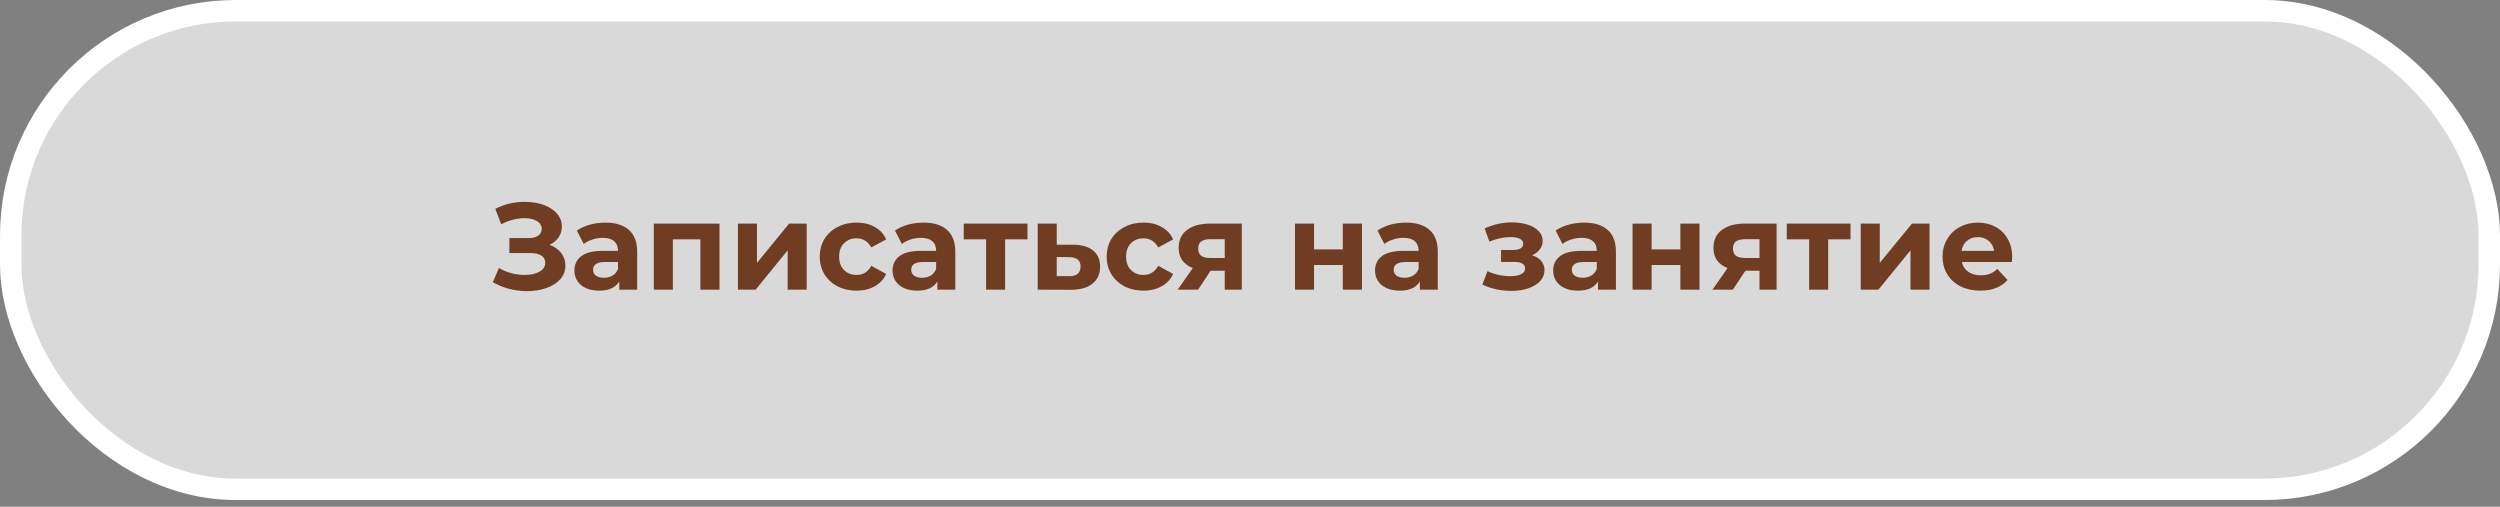
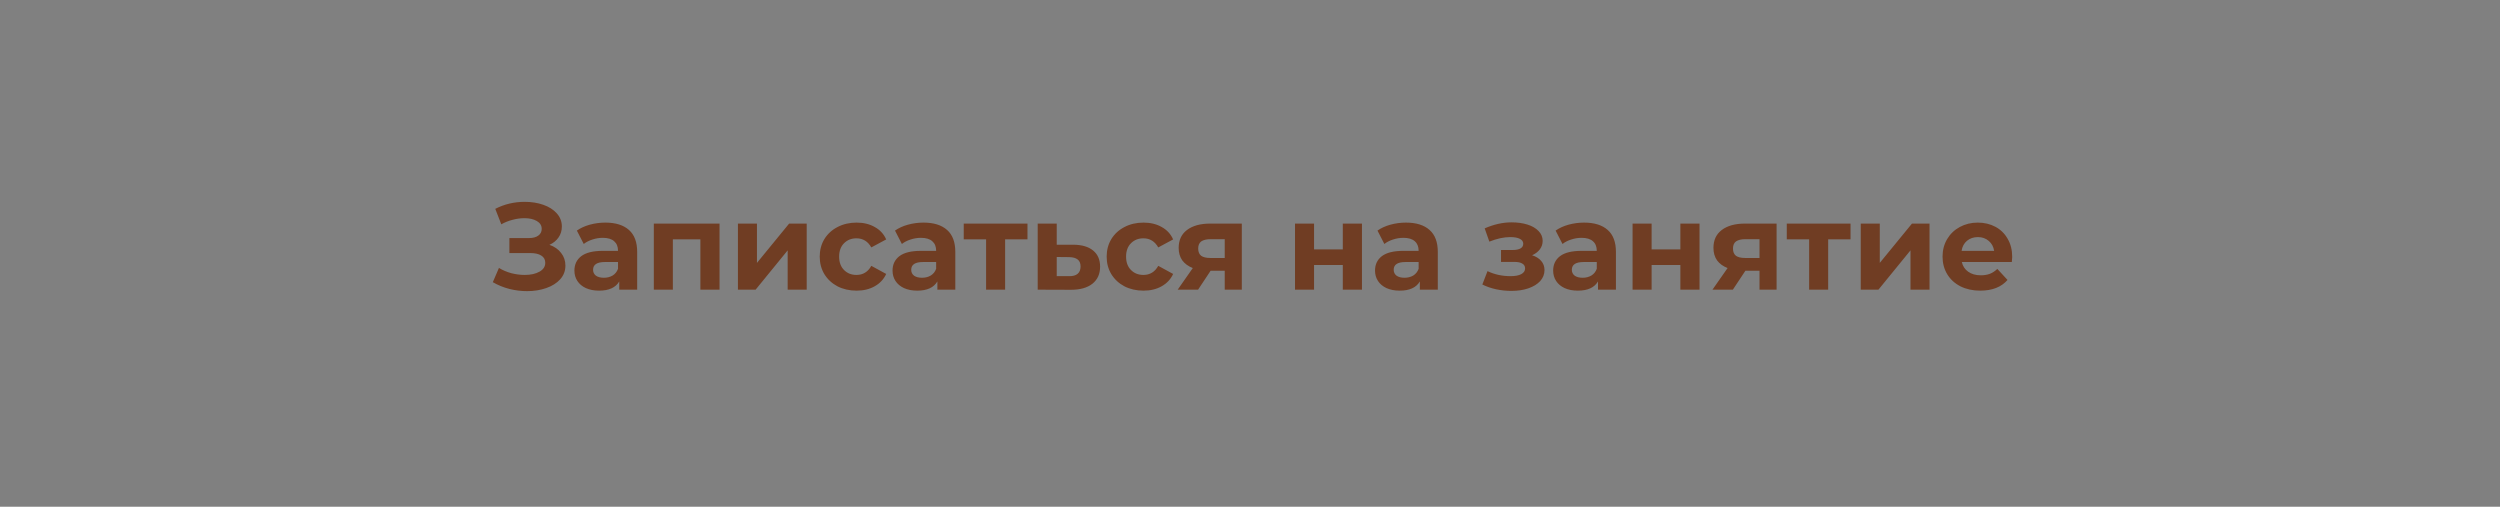
<svg xmlns="http://www.w3.org/2000/svg" width="296" height="60" viewBox="0 0 296 60" fill="none">
  <rect x="0" y="0" width="296" height="60" fill="#808080" stroke="none" />
-   <rect x="1.269" y="1.269" width="293.463" height="56.663" rx="26.64" fill="white" fill-opacity="0.7" stroke="white" stroke-width="2.537" />
  <path d="M65.054 28.988C65.645 29.192 66.106 29.512 66.436 29.948C66.775 30.375 66.945 30.874 66.945 31.446C66.945 32.067 66.741 32.605 66.334 33.061C65.927 33.516 65.374 33.865 64.676 34.108C63.987 34.35 63.231 34.471 62.407 34.471C61.709 34.471 61.011 34.384 60.312 34.21C59.624 34.035 58.97 33.768 58.349 33.41L59.076 31.723C59.522 31.994 60.012 32.203 60.545 32.348C61.088 32.484 61.617 32.552 62.13 32.552C62.829 32.552 63.406 32.425 63.861 32.173C64.327 31.921 64.559 31.567 64.559 31.112C64.559 30.734 64.399 30.448 64.079 30.254C63.769 30.06 63.343 29.963 62.8 29.963H60.312V28.188H62.625C63.1 28.188 63.469 28.091 63.73 27.898C64.002 27.703 64.138 27.437 64.138 27.098C64.138 26.7 63.944 26.39 63.556 26.167C63.178 25.944 62.688 25.832 62.087 25.832C61.641 25.832 61.18 25.895 60.705 26.021C60.23 26.138 59.779 26.317 59.353 26.559L58.64 24.727C59.716 24.174 60.88 23.898 62.13 23.898C62.926 23.898 63.658 24.014 64.327 24.247C64.996 24.48 65.529 24.819 65.927 25.265C66.324 25.711 66.523 26.23 66.523 26.821C66.523 27.306 66.392 27.738 66.13 28.116C65.868 28.494 65.51 28.785 65.054 28.988ZM71.675 26.356C72.887 26.356 73.818 26.647 74.468 27.228C75.117 27.8 75.442 28.668 75.442 29.832V34.297H73.319V33.322C72.892 34.05 72.097 34.413 70.933 34.413C70.332 34.413 69.809 34.311 69.363 34.108C68.926 33.904 68.592 33.623 68.359 33.264C68.126 32.906 68.01 32.498 68.01 32.042C68.01 31.315 68.281 30.743 68.825 30.326C69.377 29.909 70.226 29.701 71.37 29.701H73.173C73.173 29.206 73.023 28.828 72.722 28.567C72.422 28.295 71.971 28.159 71.37 28.159C70.953 28.159 70.541 28.227 70.133 28.363C69.736 28.489 69.397 28.663 69.115 28.887L68.301 27.301C68.728 27.001 69.237 26.768 69.828 26.603C70.429 26.438 71.045 26.356 71.675 26.356ZM71.501 32.886C71.888 32.886 72.233 32.799 72.533 32.624C72.834 32.44 73.047 32.173 73.173 31.824V31.024H71.617C70.686 31.024 70.221 31.33 70.221 31.941C70.221 32.232 70.332 32.464 70.555 32.639C70.788 32.804 71.103 32.886 71.501 32.886ZM85.194 26.472V34.297H82.925V28.334H79.667V34.297H77.413V26.472H85.194ZM87.37 26.472H89.624V31.126L93.434 26.472H95.514V34.297H93.26V29.643L89.464 34.297H87.37V26.472ZM101.419 34.413C100.585 34.413 99.833 34.243 99.164 33.904C98.505 33.555 97.986 33.075 97.608 32.464C97.24 31.854 97.055 31.16 97.055 30.384C97.055 29.609 97.24 28.916 97.608 28.305C97.986 27.694 98.505 27.219 99.164 26.879C99.833 26.53 100.585 26.356 101.419 26.356C102.243 26.356 102.96 26.53 103.571 26.879C104.192 27.219 104.642 27.708 104.924 28.348L103.164 29.294C102.757 28.576 102.17 28.217 101.404 28.217C100.813 28.217 100.323 28.411 99.935 28.799C99.547 29.187 99.353 29.715 99.353 30.384C99.353 31.053 99.547 31.582 99.935 31.97C100.323 32.358 100.813 32.552 101.404 32.552C102.18 32.552 102.766 32.193 103.164 31.475L104.924 32.435C104.642 33.056 104.192 33.541 103.571 33.89C102.96 34.239 102.243 34.413 101.419 34.413ZM109.342 26.356C110.554 26.356 111.485 26.647 112.135 27.228C112.784 27.8 113.109 28.668 113.109 29.832V34.297H110.986V33.322C110.559 34.05 109.764 34.413 108.6 34.413C107.999 34.413 107.476 34.311 107.03 34.108C106.593 33.904 106.259 33.623 106.026 33.264C105.793 32.906 105.677 32.498 105.677 32.042C105.677 31.315 105.949 30.743 106.491 30.326C107.044 29.909 107.893 29.701 109.037 29.701H110.84C110.84 29.206 110.69 28.828 110.389 28.567C110.089 28.295 109.638 28.159 109.037 28.159C108.62 28.159 108.208 28.227 107.8 28.363C107.403 28.489 107.064 28.663 106.782 28.887L105.968 27.301C106.395 27.001 106.904 26.768 107.495 26.603C108.096 26.438 108.712 26.356 109.342 26.356ZM109.168 32.886C109.555 32.886 109.9 32.799 110.2 32.624C110.501 32.44 110.714 32.173 110.84 31.824V31.024H109.284C108.353 31.024 107.888 31.33 107.888 31.941C107.888 32.232 107.999 32.464 108.222 32.639C108.455 32.804 108.77 32.886 109.168 32.886ZM121.654 28.334H119.007V34.297H116.753V28.334H114.106V26.472H121.654V28.334ZM127.096 28.974C128.114 28.983 128.894 29.216 129.437 29.672C129.98 30.118 130.252 30.753 130.252 31.577C130.252 32.44 129.946 33.114 129.336 33.599C128.734 34.074 127.886 34.311 126.79 34.311L122.863 34.297V26.472H125.118V28.974H127.096ZM126.587 32.697C127.023 32.707 127.358 32.615 127.59 32.421C127.823 32.227 127.939 31.936 127.939 31.548C127.939 31.17 127.823 30.893 127.59 30.719C127.367 30.544 127.033 30.452 126.587 30.443L125.118 30.428V32.697H126.587ZM135.393 34.413C134.559 34.413 133.807 34.243 133.138 33.904C132.479 33.555 131.96 33.075 131.582 32.464C131.214 31.854 131.029 31.16 131.029 30.384C131.029 29.609 131.214 28.916 131.582 28.305C131.96 27.694 132.479 27.219 133.138 26.879C133.807 26.53 134.559 26.356 135.393 26.356C136.217 26.356 136.934 26.53 137.545 26.879C138.166 27.219 138.617 27.708 138.898 28.348L137.138 29.294C136.731 28.576 136.144 28.217 135.378 28.217C134.787 28.217 134.297 28.411 133.909 28.799C133.521 29.187 133.327 29.715 133.327 30.384C133.327 31.053 133.521 31.582 133.909 31.97C134.297 32.358 134.787 32.552 135.378 32.552C136.154 32.552 136.74 32.193 137.138 31.475L138.898 32.435C138.617 33.056 138.166 33.541 137.545 33.89C136.934 34.239 136.217 34.413 135.393 34.413ZM147.03 26.472V34.297H145.008V32.057H143.336L141.852 34.297H139.438L141.227 31.737C140.684 31.524 140.267 31.218 139.976 30.821C139.695 30.414 139.554 29.924 139.554 29.352C139.554 28.431 139.884 27.723 140.543 27.228C141.212 26.724 142.128 26.472 143.292 26.472H147.03ZM143.336 28.319C142.851 28.319 142.482 28.407 142.23 28.581C141.988 28.756 141.867 29.037 141.867 29.425C141.867 29.812 141.983 30.099 142.216 30.283C142.458 30.457 142.822 30.544 143.307 30.544H145.008V28.319H143.336ZM153.329 26.472H155.584V29.526H158.987V26.472H161.256V34.297H158.987V31.373H155.584V34.297H153.329V26.472ZM166.468 26.356C167.68 26.356 168.61 26.647 169.26 27.228C169.91 27.8 170.235 28.668 170.235 29.832V34.297H168.111V33.322C167.684 34.05 166.889 34.413 165.726 34.413C165.125 34.413 164.601 34.311 164.155 34.108C163.719 33.904 163.384 33.623 163.152 33.264C162.919 32.906 162.803 32.498 162.803 32.042C162.803 31.315 163.074 30.743 163.617 30.326C164.17 29.909 165.018 29.701 166.162 29.701H167.966C167.966 29.206 167.815 28.828 167.515 28.567C167.214 28.295 166.763 28.159 166.162 28.159C165.745 28.159 165.333 28.227 164.926 28.363C164.528 28.489 164.189 28.663 163.908 28.887L163.093 27.301C163.52 27.001 164.029 26.768 164.621 26.603C165.222 26.438 165.837 26.356 166.468 26.356ZM166.293 32.886C166.681 32.886 167.025 32.799 167.326 32.624C167.626 32.44 167.84 32.173 167.966 31.824V31.024H166.409C165.479 31.024 165.013 31.33 165.013 31.941C165.013 32.232 165.125 32.464 165.348 32.639C165.58 32.804 165.896 32.886 166.293 32.886ZM181.4 30.224C181.866 30.37 182.225 30.593 182.477 30.893C182.738 31.194 182.869 31.553 182.869 31.97C182.869 32.464 182.7 32.901 182.36 33.279C182.021 33.647 181.555 33.933 180.964 34.137C180.373 34.34 179.704 34.442 178.957 34.442C178.346 34.442 177.745 34.379 177.153 34.253C176.562 34.127 176.014 33.938 175.51 33.686L176.121 32.101C176.945 32.498 177.856 32.697 178.855 32.697C179.388 32.697 179.805 32.62 180.106 32.464C180.416 32.3 180.571 32.072 180.571 31.781C180.571 31.529 180.465 31.34 180.251 31.213C180.038 31.078 179.728 31.01 179.321 31.01H177.721V29.599H179.117C179.514 29.599 179.82 29.536 180.033 29.41C180.247 29.284 180.353 29.1 180.353 28.857C180.353 28.605 180.217 28.411 179.946 28.276C179.684 28.14 179.306 28.072 178.812 28.072C178.055 28.072 177.231 28.251 176.339 28.61L175.786 27.039C176.872 26.564 177.929 26.327 178.957 26.327C179.665 26.327 180.295 26.414 180.848 26.588C181.41 26.763 181.851 27.02 182.171 27.359C182.491 27.689 182.651 28.077 182.651 28.523C182.651 28.891 182.54 29.226 182.317 29.526C182.094 29.817 181.788 30.05 181.4 30.224ZM187.559 26.356C188.771 26.356 189.702 26.647 190.352 27.228C191.002 27.8 191.326 28.668 191.326 29.832V34.297H189.203V33.322C188.776 34.05 187.981 34.413 186.818 34.413C186.217 34.413 185.693 34.311 185.247 34.108C184.811 33.904 184.476 33.623 184.243 33.264C184.011 32.906 183.894 32.498 183.894 32.042C183.894 31.315 184.166 30.743 184.709 30.326C185.261 29.909 186.11 29.701 187.254 29.701H189.058C189.058 29.206 188.907 28.828 188.607 28.567C188.306 28.295 187.855 28.159 187.254 28.159C186.837 28.159 186.425 28.227 186.018 28.363C185.62 28.489 185.281 28.663 185 28.887L184.185 27.301C184.612 27.001 185.121 26.768 185.712 26.603C186.314 26.438 186.929 26.356 187.559 26.356ZM187.385 32.886C187.773 32.886 188.117 32.799 188.418 32.624C188.718 32.44 188.931 32.173 189.058 31.824V31.024H187.501C186.57 31.024 186.105 31.33 186.105 31.941C186.105 32.232 186.217 32.464 186.44 32.639C186.672 32.804 186.987 32.886 187.385 32.886ZM193.297 26.472H195.552V29.526H198.955V26.472H201.224V34.297H198.955V31.373H195.552V34.297H193.297V26.472ZM210.348 26.472V34.297H208.326V32.057H206.654L205.17 34.297H202.756L204.545 31.737C204.002 31.524 203.585 31.218 203.294 30.821C203.013 30.414 202.872 29.924 202.872 29.352C202.872 28.431 203.202 27.723 203.861 27.228C204.53 26.724 205.447 26.472 206.61 26.472H210.348ZM206.654 28.319C206.169 28.319 205.8 28.407 205.548 28.581C205.306 28.756 205.185 29.037 205.185 29.425C205.185 29.812 205.301 30.099 205.534 30.283C205.776 30.457 206.14 30.544 206.625 30.544H208.326V28.319H206.654ZM219.103 28.334H216.455V34.297H214.201V28.334H211.554V26.472H219.103V28.334ZM220.312 26.472H222.566V31.126L226.377 26.472H228.457V34.297H226.202V29.643L222.406 34.297H220.312V26.472ZM238.244 30.414C238.244 30.443 238.23 30.646 238.201 31.024H232.281C232.388 31.509 232.64 31.892 233.037 32.173C233.435 32.455 233.93 32.595 234.521 32.595C234.928 32.595 235.287 32.537 235.597 32.421C235.917 32.295 236.213 32.101 236.484 31.839L237.692 33.148C236.955 33.991 235.878 34.413 234.463 34.413C233.58 34.413 232.8 34.243 232.121 33.904C231.442 33.555 230.919 33.075 230.55 32.464C230.182 31.854 229.998 31.16 229.998 30.384C229.998 29.619 230.177 28.93 230.536 28.319C230.904 27.699 231.404 27.219 232.034 26.879C232.674 26.53 233.387 26.356 234.172 26.356C234.938 26.356 235.631 26.521 236.252 26.85C236.872 27.18 237.357 27.655 237.706 28.276C238.065 28.887 238.244 29.599 238.244 30.414ZM234.186 28.072C233.673 28.072 233.241 28.217 232.892 28.508C232.543 28.799 232.33 29.197 232.252 29.701H236.106C236.029 29.206 235.815 28.814 235.466 28.523C235.117 28.222 234.691 28.072 234.186 28.072Z" fill="#703D23" />
</svg>